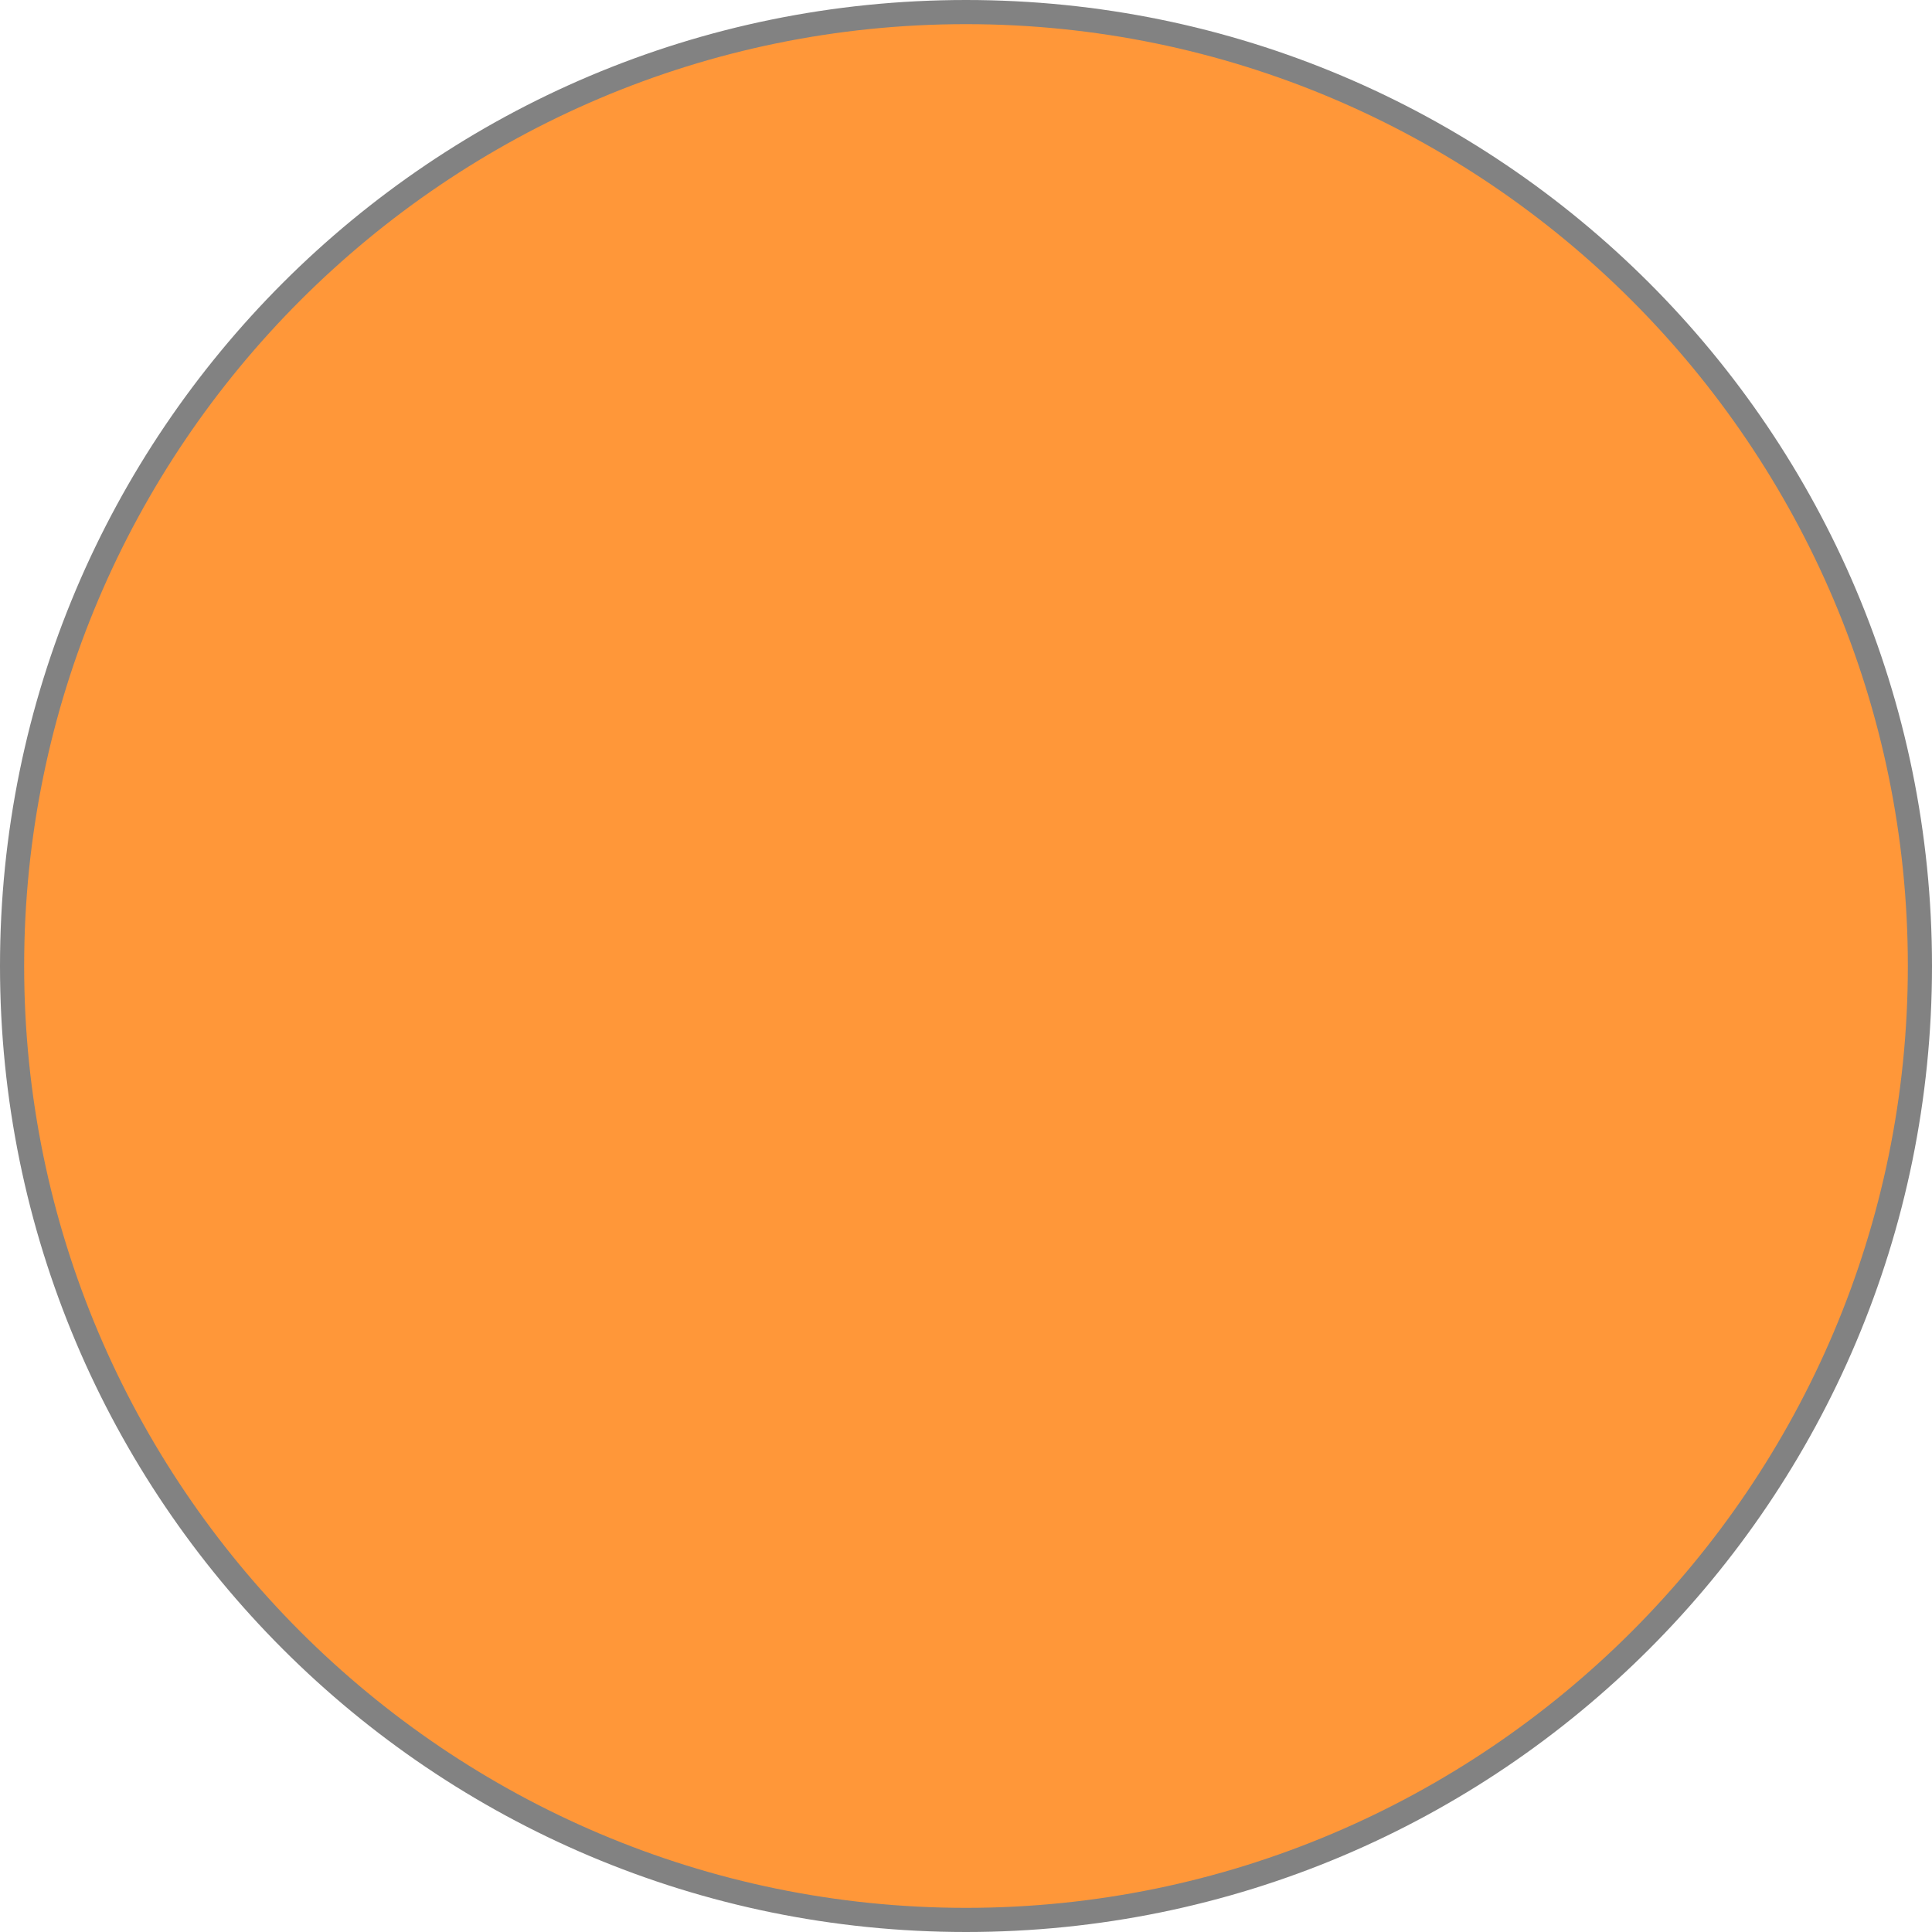
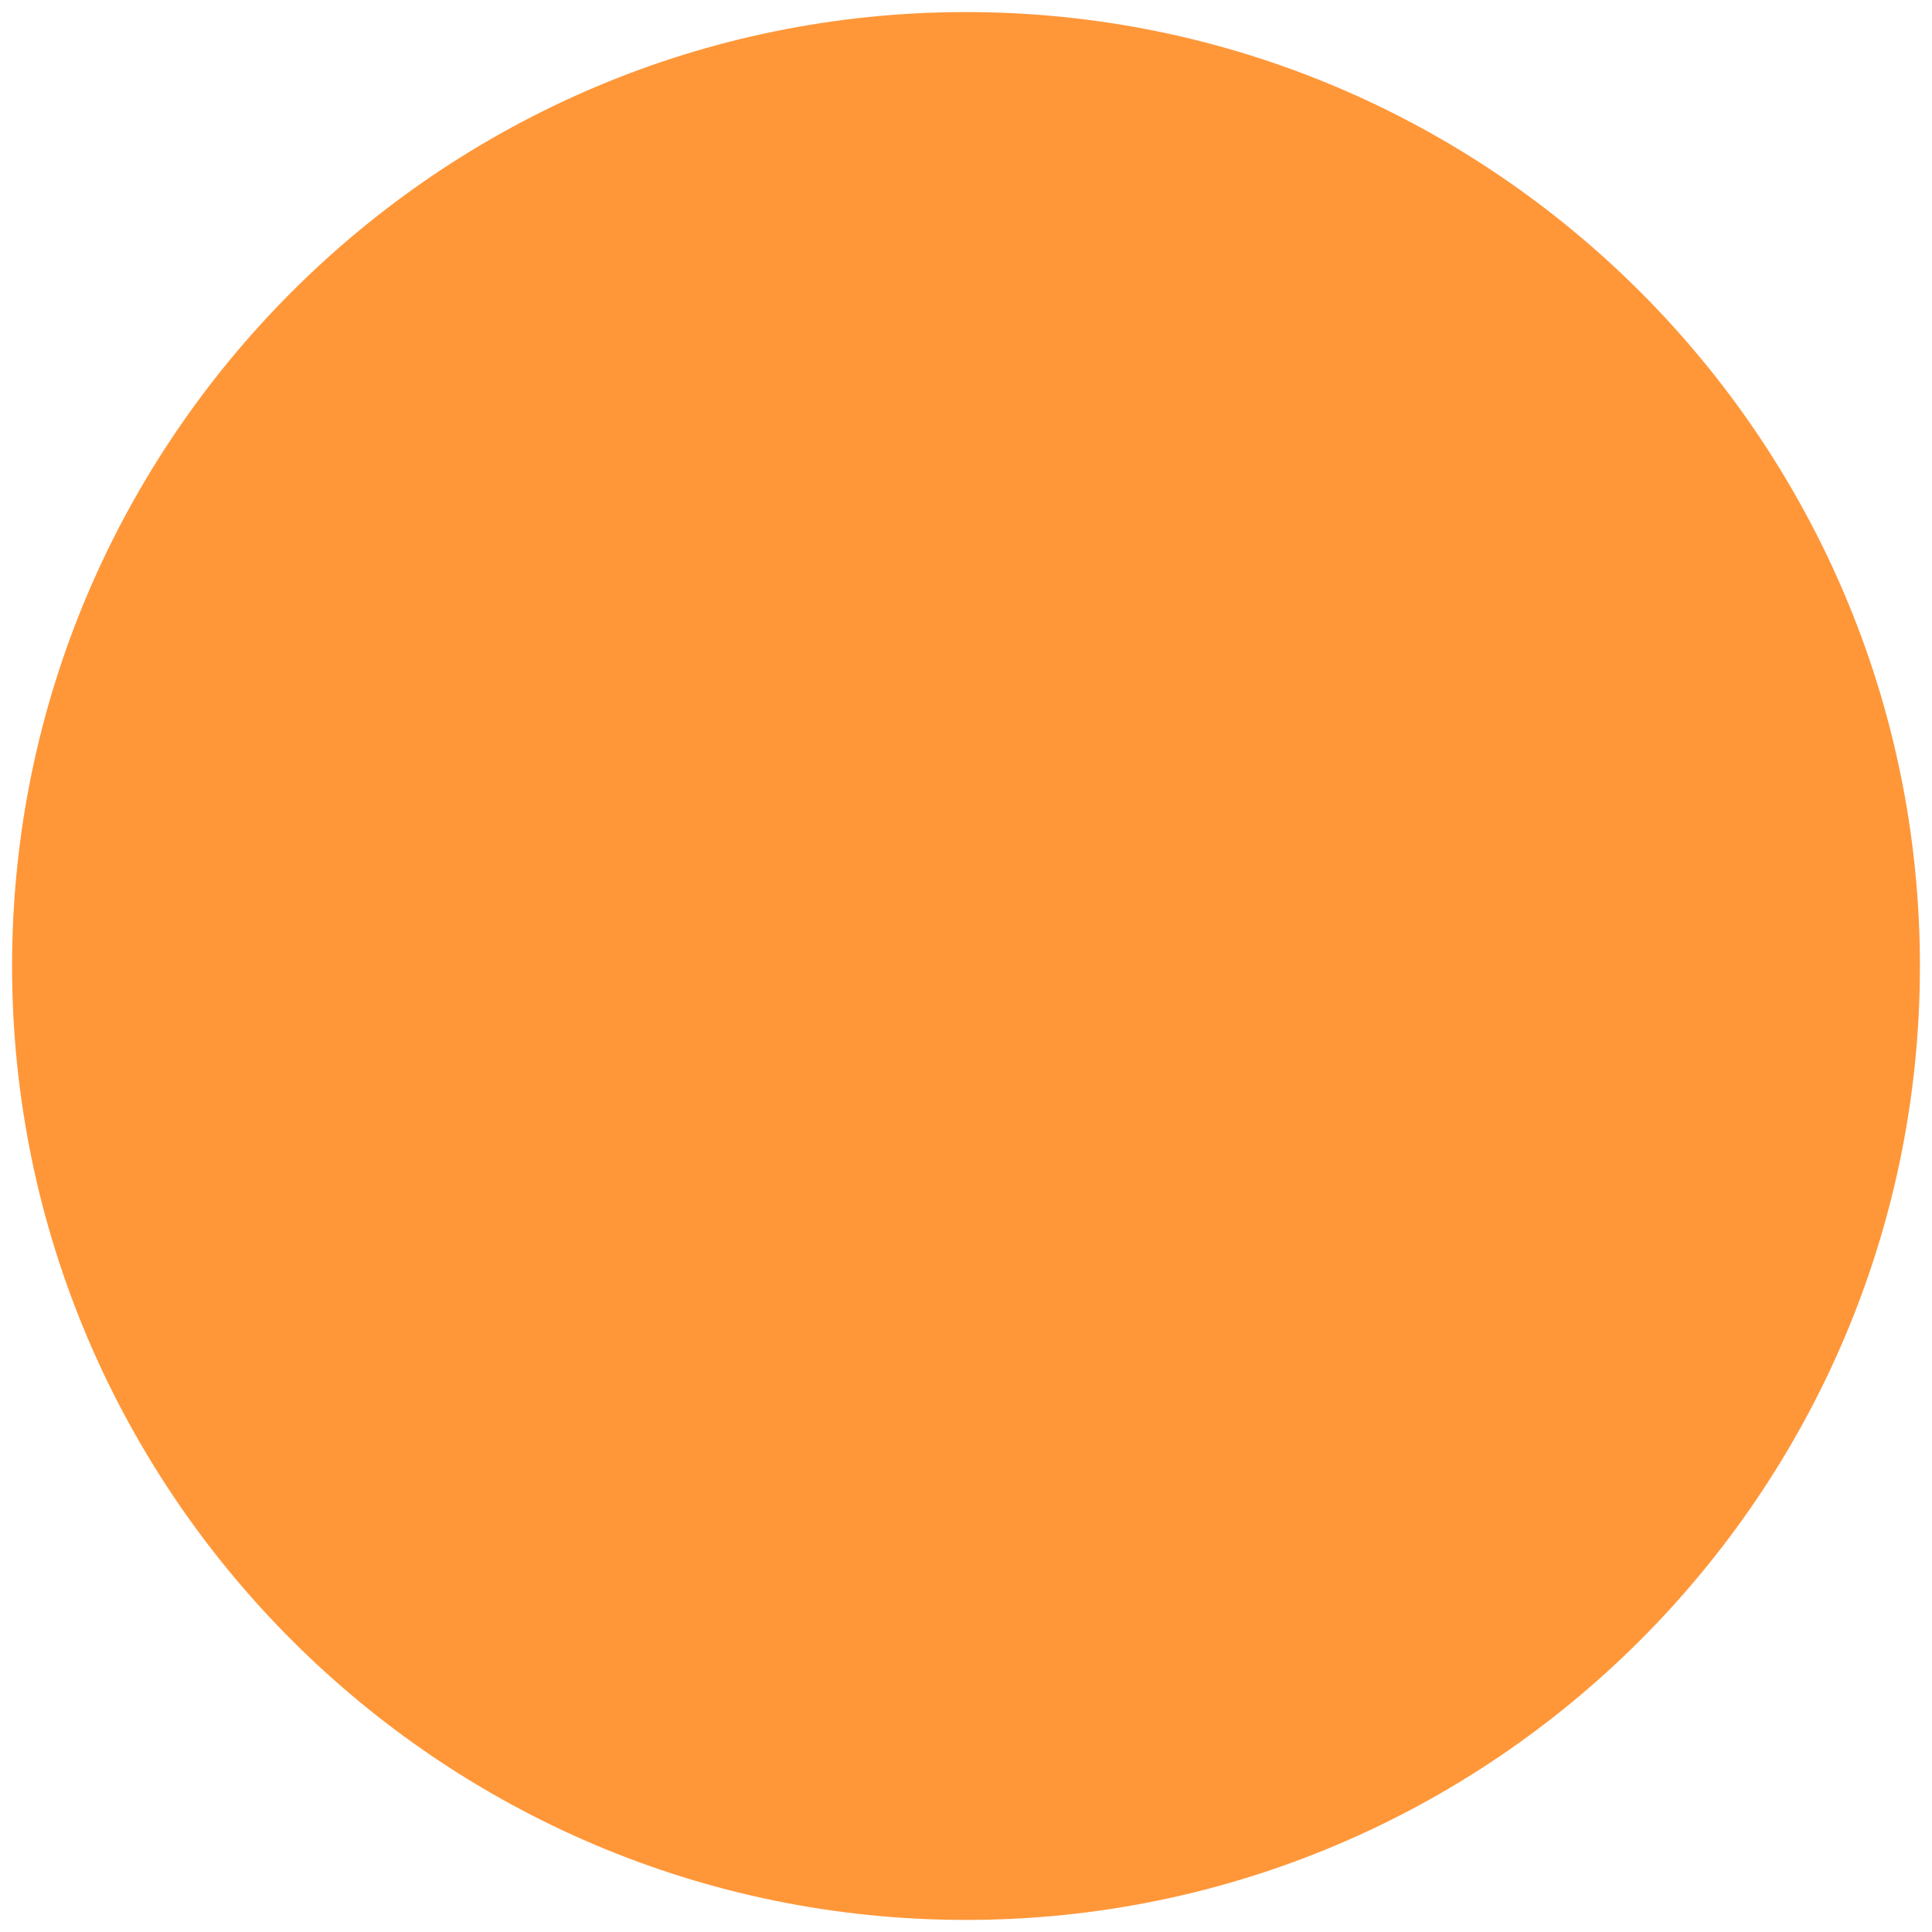
<svg xmlns="http://www.w3.org/2000/svg" id="Calque_1" data-name="Calque 1" viewBox="0 0 40 40">
  <defs>
    <style>      .cls-1 {        fill: #828282;      }      .cls-2 {        fill: #ff9739;      }    </style>
  </defs>
  <path class="cls-2" d="M20,39.75C9.11,39.75.25,30.89.25,20S9.11.25,20,.25s19.75,8.86,19.75,19.75-8.86,19.75-19.75,19.75Z" />
-   <path class="cls-1" d="M20,.5c10.75,0,19.5,8.75,19.5,19.5s-8.75,19.5-19.5,19.5S.5,30.75.5,20,9.25.5,20,.5M20,0C8.95,0,0,8.95,0,20s8.95,20,20,20,20-8.95,20-20S31.05,0,20,0h0Z" />
</svg>